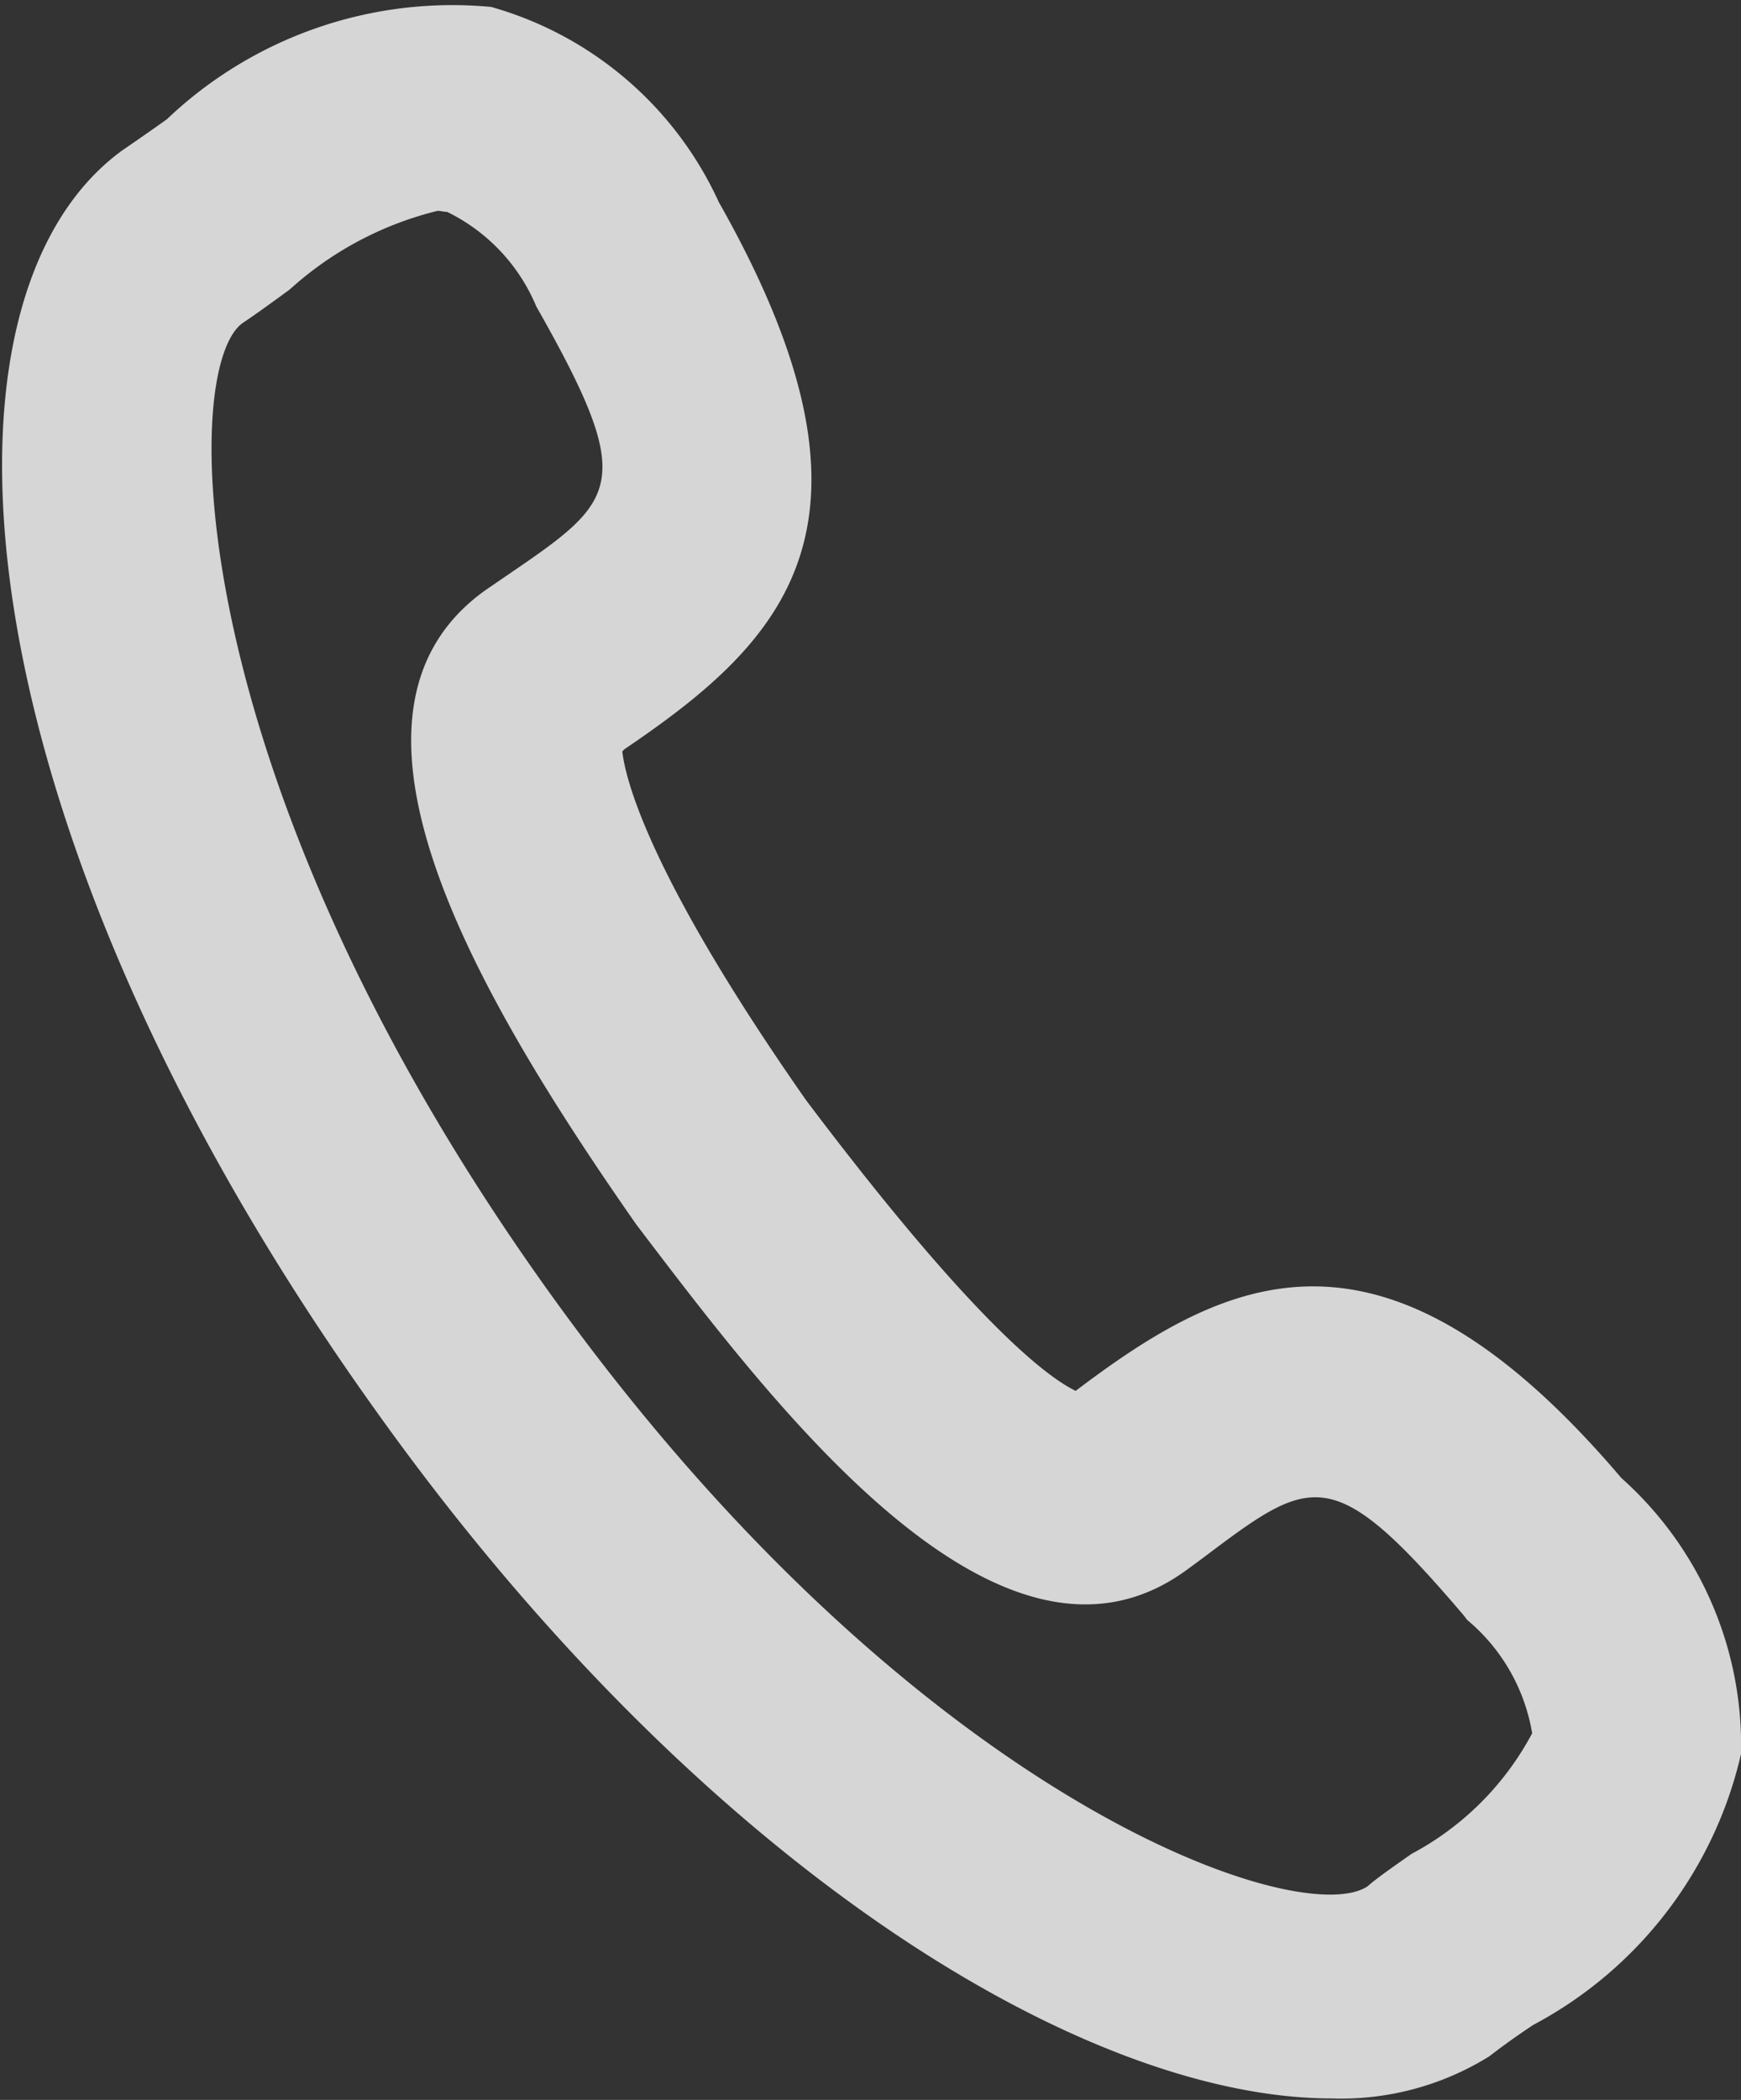
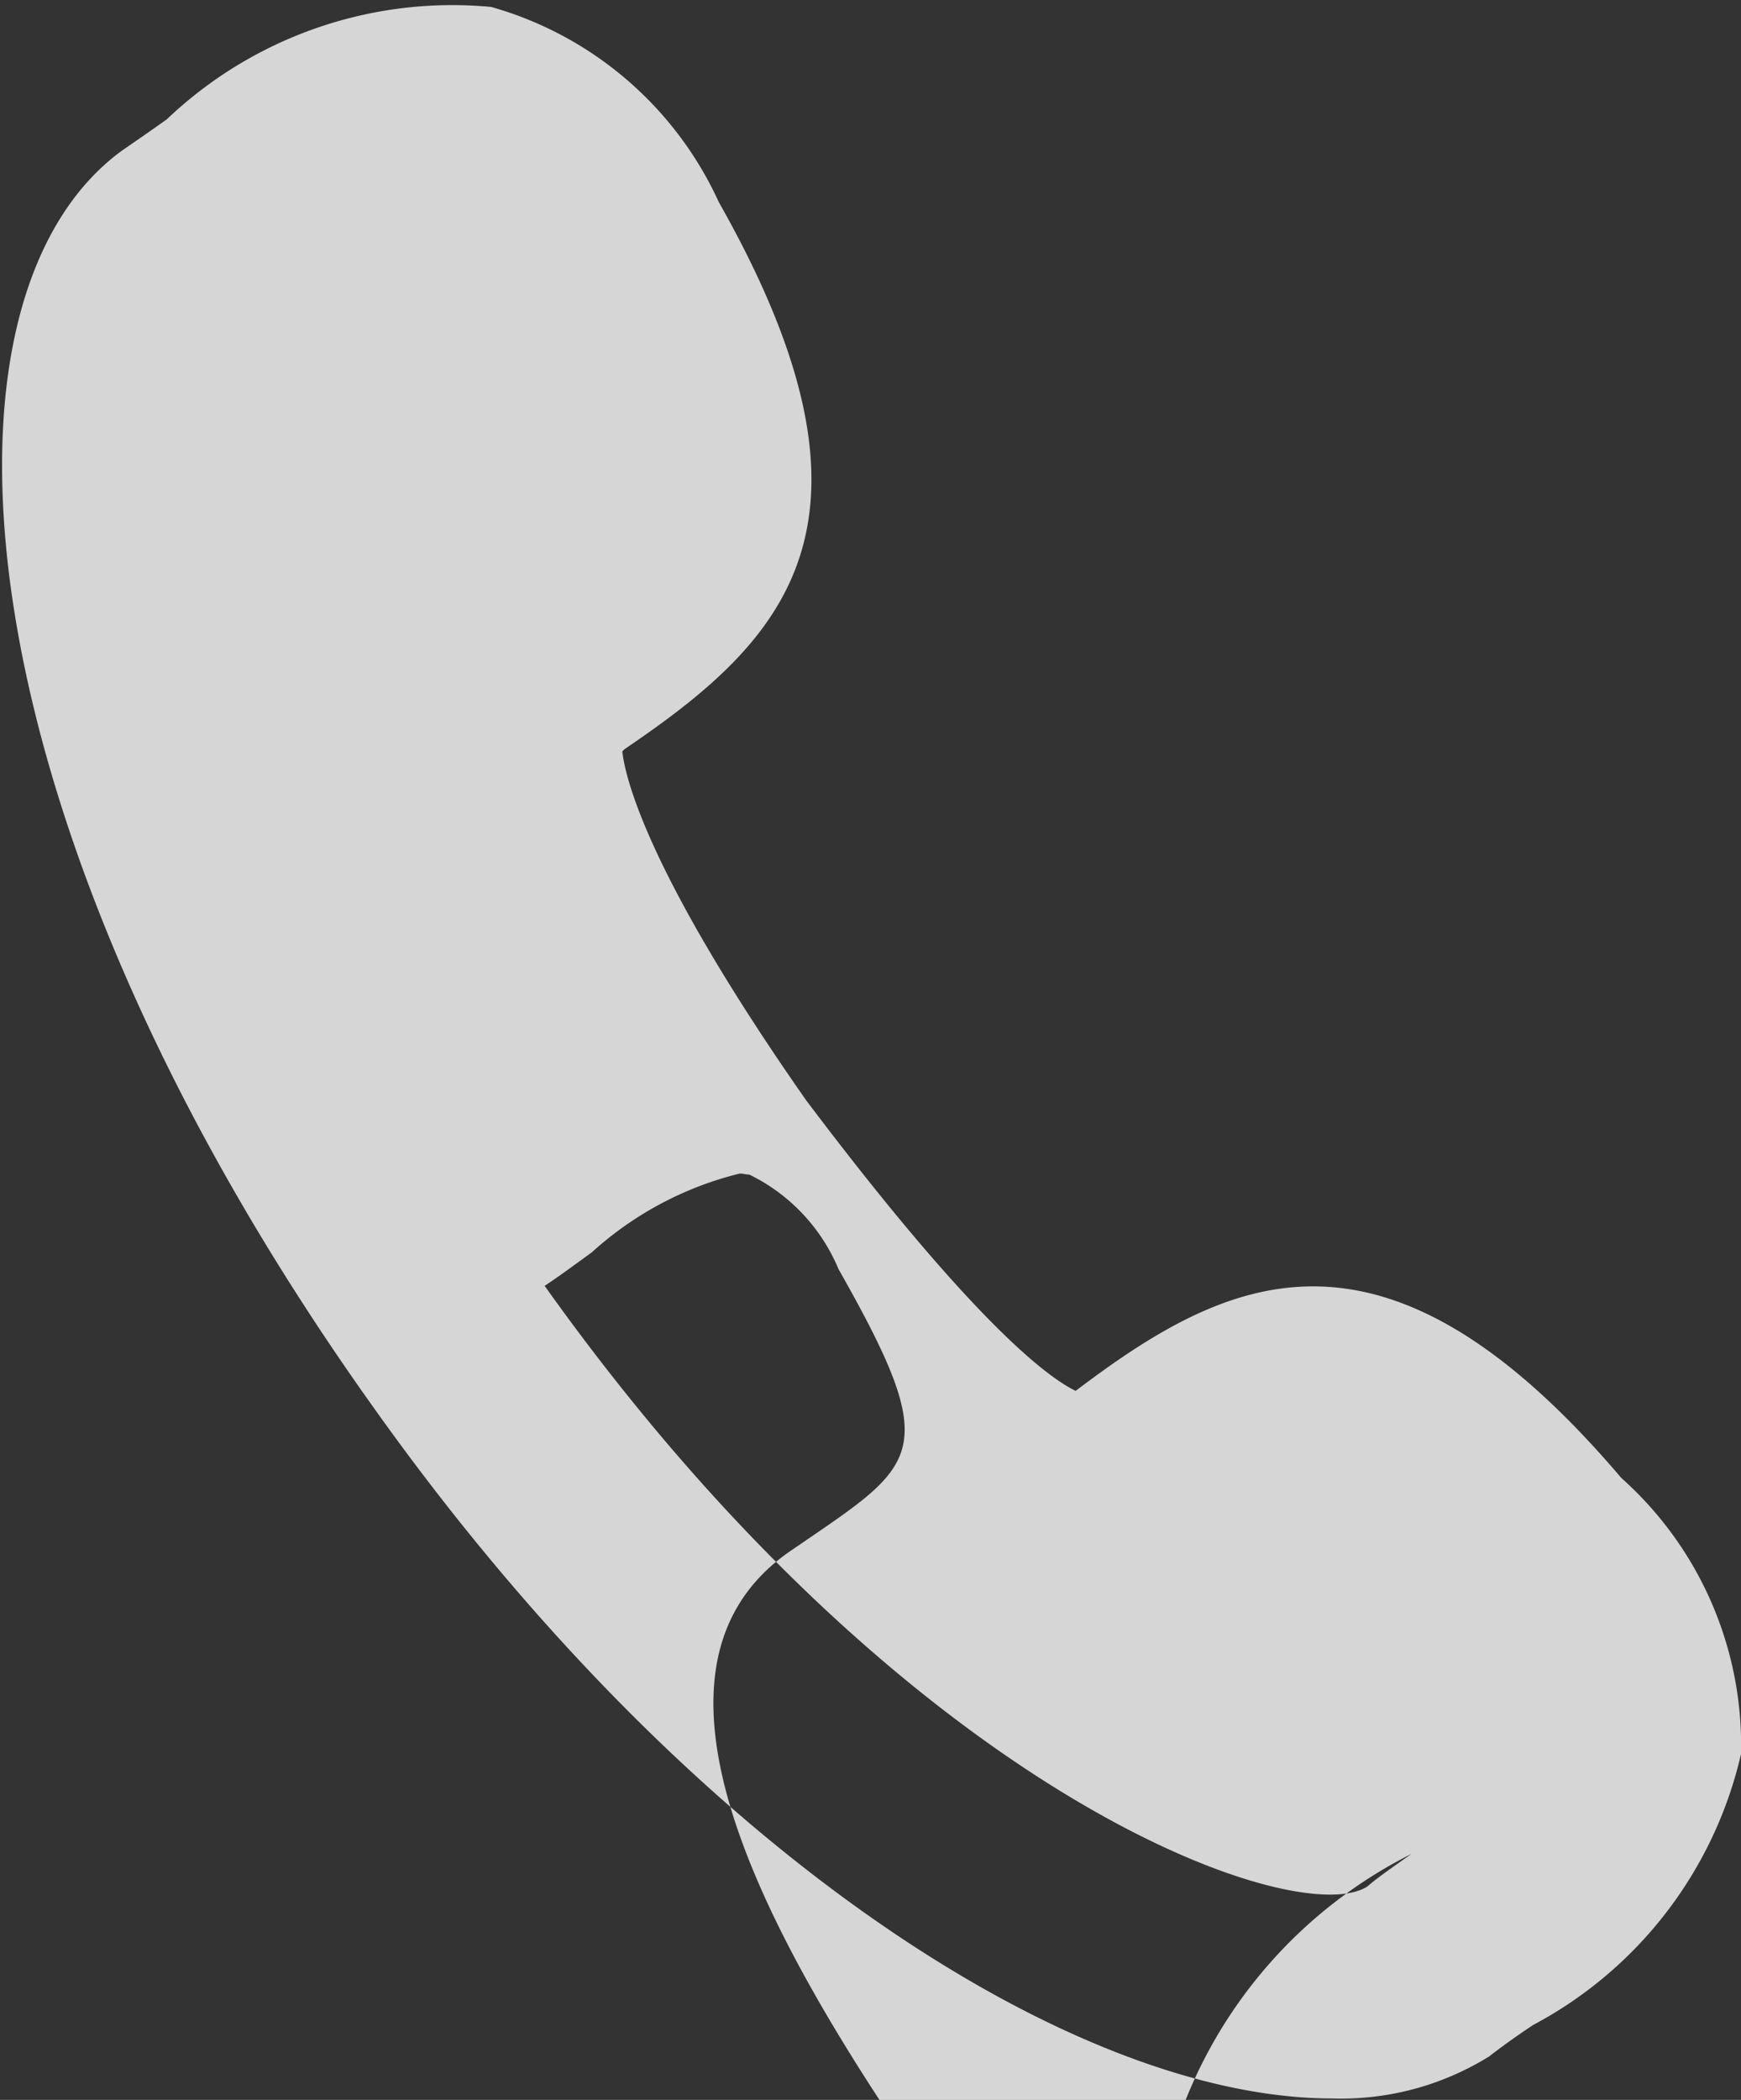
<svg xmlns="http://www.w3.org/2000/svg" width="16.59" height="20" viewBox="0 0 16.59 20">
  <rect x="0" y="0" width="16.59" height="20" fill="#333333" stroke="none" />
  <defs>
    <style>
      .cls-1 {
        fill: #fff;
        fill-rule: evenodd;
        opacity: 0.8;
      }
    </style>
  </defs>
-   <path id="Фигура_2" data-name="Фигура 2" class="cls-1" d="M1095.64,22.077c-2.27-2.67-3.76-1.92-5.2-.83-0.27-.13-0.98-0.66-2.57-2.77-1.49-2.13-1.72-3.05-1.75-3.32l0.02-.021c1.52-1.03,2.64-2.14.9-5.21a3.4,3.4,0,0,0-2.17-1.86,3.947,3.947,0,0,0-3.09,1.07c-0.14.1-.27,0.19-0.43,0.3-1.94,1.42-1.57,6.41,2.4,11.97,3.08,4.33,6.74,6.58,9.13,6.58a2.674,2.674,0,0,0,1.5-.4q0.195-.151.42-0.3a3.915,3.915,0,0,0,1.98-2.58A3.408,3.408,0,0,0,1095.64,22.077Zm-2,3.58c-0.17.12-.33,0.23-0.42,0.31-0.66.43-4.37-.849-7.84-5.72s-3.47-8.74-2.88-9.169c0.15-.1.3-0.211,0.45-0.32a3.25,3.25,0,0,1,1.41-.75c0.03,0,.06.01,0.09,0.01a1.751,1.751,0,0,1,.85.9c0.97,1.709.78,1.84-.29,2.57l-0.19.13c-1.65,1.17-.12,3.82,1.43,6.04,1.3,1.71,3.46,4.59,5.24,3.3l0.15-.11c1.05-.79,1.24-0.94,2.5.54l0.03,0.04a1.788,1.788,0,0,1,.62,1.08A2.775,2.775,0,0,1,1093.64,25.657Z" transform="translate(-1080.19 -8)" />
+   <path id="Фигура_2" data-name="Фигура 2" class="cls-1" d="M1095.64,22.077c-2.27-2.67-3.76-1.92-5.2-.83-0.27-.13-0.98-0.66-2.57-2.77-1.49-2.13-1.72-3.05-1.75-3.32l0.02-.021c1.52-1.03,2.64-2.14.9-5.21a3.4,3.4,0,0,0-2.17-1.86,3.947,3.947,0,0,0-3.09,1.07c-0.14.1-.27,0.19-0.43,0.3-1.94,1.42-1.57,6.41,2.4,11.97,3.08,4.33,6.74,6.58,9.13,6.58a2.674,2.674,0,0,0,1.5-.4q0.195-.151.42-0.3a3.915,3.915,0,0,0,1.98-2.58A3.408,3.408,0,0,0,1095.64,22.077Zm-2,3.58c-0.17.12-.33,0.23-0.42,0.31-0.66.43-4.37-.849-7.84-5.72c0.15-.1.3-0.211,0.45-0.32a3.25,3.25,0,0,1,1.41-.75c0.03,0,.06.01,0.09,0.01a1.751,1.751,0,0,1,.85.9c0.97,1.709.78,1.84-.29,2.57l-0.19.13c-1.65,1.17-.12,3.82,1.43,6.04,1.3,1.71,3.46,4.59,5.24,3.3l0.15-.11c1.05-.79,1.24-0.94,2.5.54l0.03,0.04a1.788,1.788,0,0,1,.62,1.08A2.775,2.775,0,0,1,1093.64,25.657Z" transform="translate(-1080.19 -8)" />
</svg>